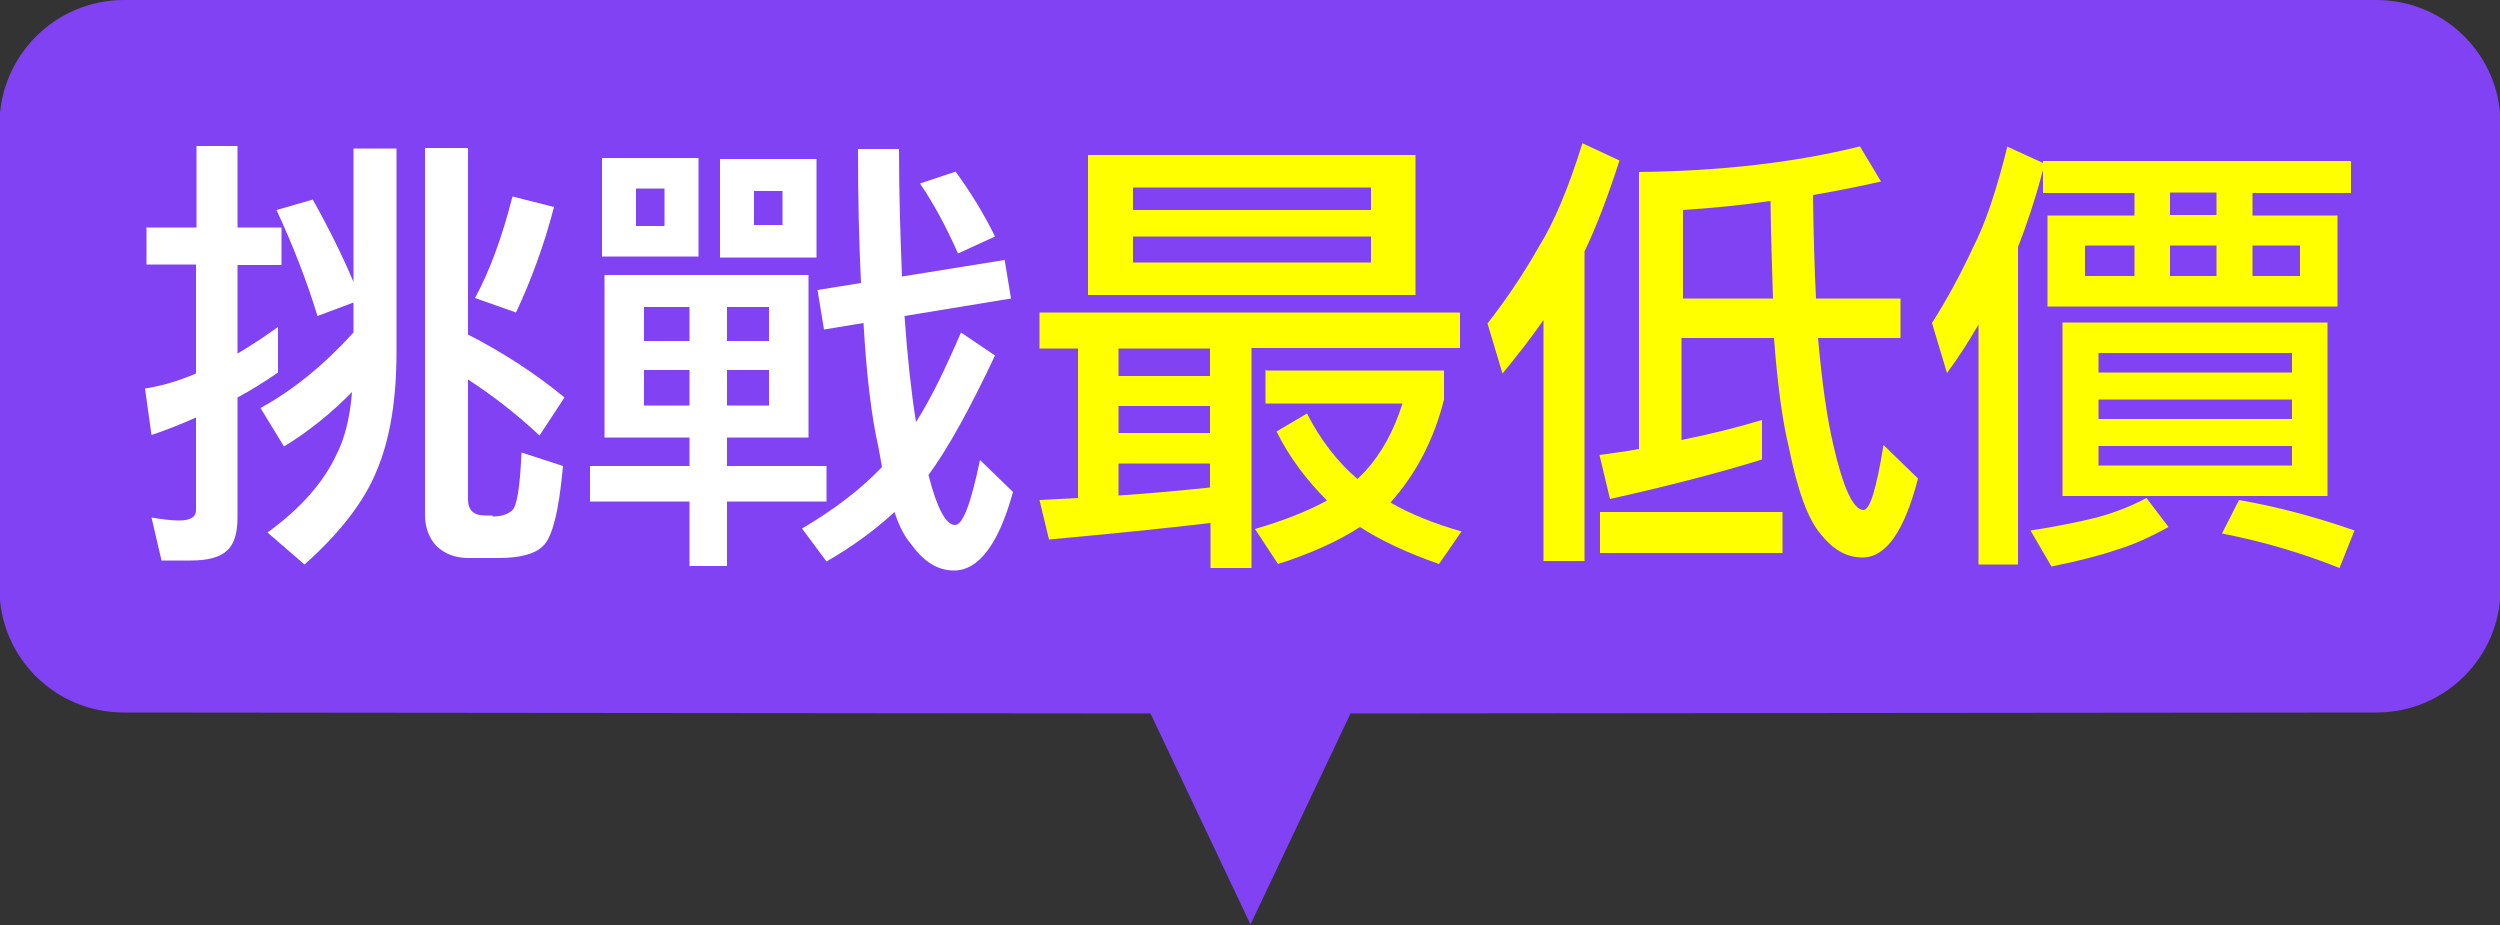
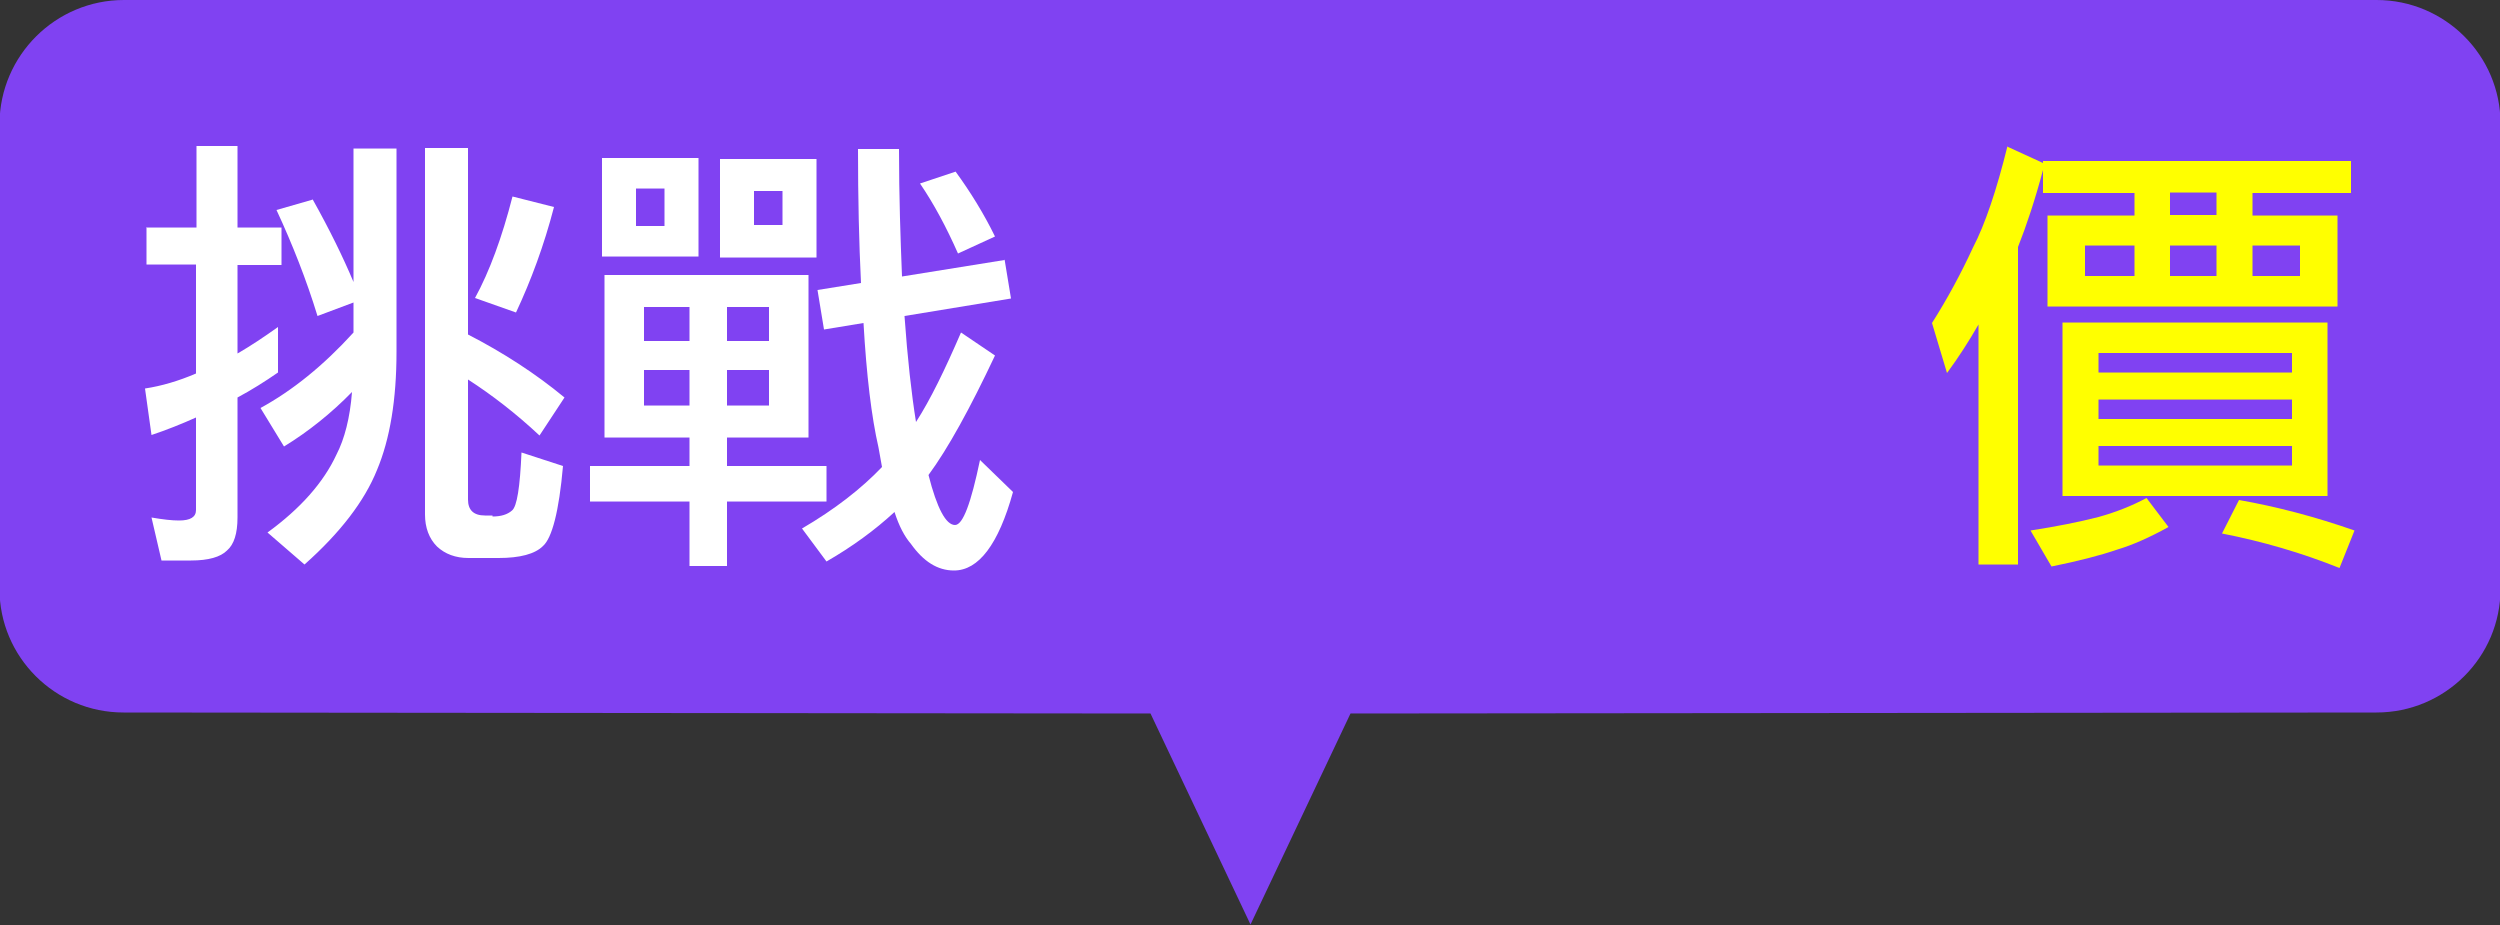
<svg xmlns="http://www.w3.org/2000/svg" id="_圖層_1" data-name="圖層 1" viewBox="0 0 50 18.5">
  <rect x="0" y="0" width="50" height="18.5" fill="#333333" stroke="none" />
  <defs>
    <style>
      .cls-1 {
        fill: #fff;
      }

      .cls-2 {
        fill: #ff0;
      }

      .cls-3 {
        fill: #8042f2;
      }
    </style>
  </defs>
  <path class="cls-3" d="M47.52,14.25l-20.51.02-2,4.22-2-4.22-20.54-.02c-1.37,0-2.48-1.11-2.48-2.47V2.47C0,1.11,1.11,0,2.48,0h45.05c1.37,0,2.48,1.11,2.48,2.47v9.31c0,1.36-1.11,2.47-2.48,2.47Z" />
  <g>
    <path class="cls-1" d="M2.94,4.55h.99v-1.63h.82v1.63h.88v.75h-.88v1.77c.26-.15.53-.33.81-.53v.91c-.26.18-.53.35-.81.5v2.4c0,.32-.07.54-.21.66-.13.13-.37.2-.72.2h-.59l-.2-.86c.23.04.41.06.55.06.23,0,.34-.07.34-.21v-1.85c-.29.13-.59.25-.89.35l-.13-.93c.33-.05.67-.15,1.02-.3v-2.18h-.99v-.75ZM6.26,4c.33.59.6,1.14.81,1.64v-2.67h.86v4.07c0,.95-.13,1.74-.39,2.36-.25.62-.73,1.25-1.45,1.89l-.74-.64c.66-.48,1.12-1,1.38-1.56.16-.31.27-.73.31-1.25-.41.42-.87.79-1.36,1.09l-.47-.77c.64-.35,1.26-.85,1.86-1.51v-.6l-.72.27c-.22-.72-.5-1.43-.82-2.12l.73-.21ZM9.85,10.33c.17,0,.3-.04.39-.12.1-.08.16-.47.19-1.16l.83.27c-.08.91-.22,1.44-.4,1.6-.16.16-.46.24-.89.24h-.6c-.26,0-.47-.08-.63-.23-.16-.16-.24-.38-.24-.64V2.96h.86v3.73c.7.36,1.35.78,1.93,1.26l-.5.76c-.47-.44-.95-.81-1.43-1.12v2.4c0,.21.11.32.34.32h.15ZM10.25,3.93l.83.21c-.2.77-.46,1.47-.76,2.11l-.82-.29c.29-.53.54-1.21.75-2.03Z" />
    <path class="cls-1" d="M12.09,5.5h4.08v3.25h-1.63v.57h1.99v.71h-1.99v1.29h-.75v-1.29h-1.99v-.71h1.99v-.57h-1.7v-3.25ZM12.04,3.16h1.93v1.97h-1.93v-1.97ZM13.29,4.52v-.75h-.57v.75h.57ZM12.88,6.82h.91v-.68h-.91v.68ZM13.79,8.11v-.71h-.91v.71h.91ZM14.4,3.18h1.93v1.97h-1.93v-1.97ZM14.54,6.14v.68h.84v-.68h-.84ZM15.38,8.11v-.71h-.84v.71h.84ZM15.65,4.5v-.68h-.57v.68h.57ZM20.09,5.18l.13.79-2.13.35c.06.85.14,1.56.23,2.12.29-.45.58-1.05.9-1.79l.68.46c-.5,1.06-.94,1.86-1.33,2.39.17.67.35,1,.53,1,.16,0,.32-.44.5-1.3l.66.64c-.29,1.05-.69,1.57-1.18,1.57-.33,0-.61-.18-.86-.53-.13-.15-.24-.36-.33-.64-.39.36-.84.69-1.36.99l-.49-.66c.65-.38,1.18-.79,1.6-1.23-.02-.13-.05-.26-.07-.39-.14-.61-.24-1.44-.3-2.49l-.79.13-.13-.79.87-.14c-.04-.8-.06-1.69-.06-2.68h.82c0,.95.03,1.8.06,2.55l2.05-.33ZM19.11,3.43c.3.41.57.85.79,1.3l-.74.34c-.23-.52-.48-.99-.76-1.4l.72-.24Z" />
-     <path class="cls-2" d="M20.78,6.25h8.42v.71h-4.17v4.4h-.82v-.9c-.94.11-2.02.22-3.23.33l-.19-.79c.26-.01.52-.03.77-.04v-2.99h-.77v-.71ZM21.76,3.1h6.55v2.8h-6.55v-2.8ZM22.37,7.52h1.83v-.55h-1.83v.55ZM22.37,8.66h1.83v-.54h-1.83v.54ZM22.37,9.91c.63-.04,1.24-.1,1.83-.16v-.48h-1.83v.64ZM22.66,4.2h4.76v-.45h-4.76v.45ZM27.42,5.25v-.52h-4.76v.52h4.76ZM25.33,7.41h3.55v.58c-.2.8-.56,1.49-1.07,2.06.39.23.87.42,1.42.58l-.45.65c-.66-.23-1.18-.48-1.58-.74-.43.28-.98.53-1.64.74l-.46-.7c.58-.17,1.06-.36,1.44-.57-.41-.41-.75-.86-1.01-1.38l.61-.36c.27.53.61.97,1.01,1.31l.15-.15c.33-.36.58-.82.75-1.36h-2.74v-.68Z" />
-     <path class="cls-2" d="M31.64,2.86l.75.35c-.23.71-.46,1.32-.7,1.82v6.19h-.82v-4.82c-.25.36-.53.72-.82,1.07l-.3-1c.39-.5.73-1.01,1.03-1.54.3-.48.59-1.17.87-2.07ZM37.2,2.93l.42.7c-.44.1-.89.19-1.36.27.01.77.03,1.47.06,2.07h1.69v.79h-1.65c.08.89.18,1.6.3,2.11.2.89.41,1.33.61,1.33.13,0,.26-.43.4-1.3l.69.67c-.27,1.05-.64,1.58-1.11,1.58-.32,0-.59-.16-.83-.46-.26-.3-.47-.88-.64-1.73-.13-.53-.23-1.26-.3-2.2h-1.85v2.04c.54-.11,1.08-.24,1.61-.4v.79c-.87.27-1.88.53-3.04.79l-.21-.88c.27-.04.53-.07.79-.12V3.44c1.65-.02,3.12-.19,4.41-.51ZM32,10.24h3.65v.82h-3.65v-.82ZM35.46,5.97c-.02-.59-.04-1.24-.05-1.95-.56.08-1.14.14-1.75.18v1.77h1.81Z" />
    <path class="cls-2" d="M40.14,2.93l.72.33v-.04h6.16v.64h-1.97v.45h1.7v1.82h-5.8v-1.82h1.74v-.45h-1.83v-.46c-.16.6-.33,1.11-.5,1.54v6.35h-.79v-4.8c-.19.33-.4.66-.63.97l-.3-1c.31-.49.58-.99.82-1.51.24-.46.47-1.14.69-2.03ZM42.93,9.96l.44.58c-.38.21-.72.36-1.02.45-.35.12-.78.23-1.32.34l-.42-.72c.52-.08.97-.17,1.36-.27.36-.1.68-.23.96-.38ZM41.25,6.45h5.3v3.47h-5.3v-3.47ZM42.69,5.52v-.61h-.99v.61h.99ZM41.97,7.45h3.87v-.39h-3.87v.39ZM41.97,8.38h3.87v-.39h-3.87v.39ZM45.84,9.31v-.39h-3.87v.39h3.87ZM44.33,4.3v-.45h-.93v.45h.93ZM44.33,5.52v-.61h-.93v.61h.93ZM44.78,10c.74.13,1.51.33,2.31.61l-.3.75c-.75-.3-1.53-.53-2.35-.69l.34-.67ZM46,5.52v-.61h-.95v.61h.95Z" />
  </g>
</svg>